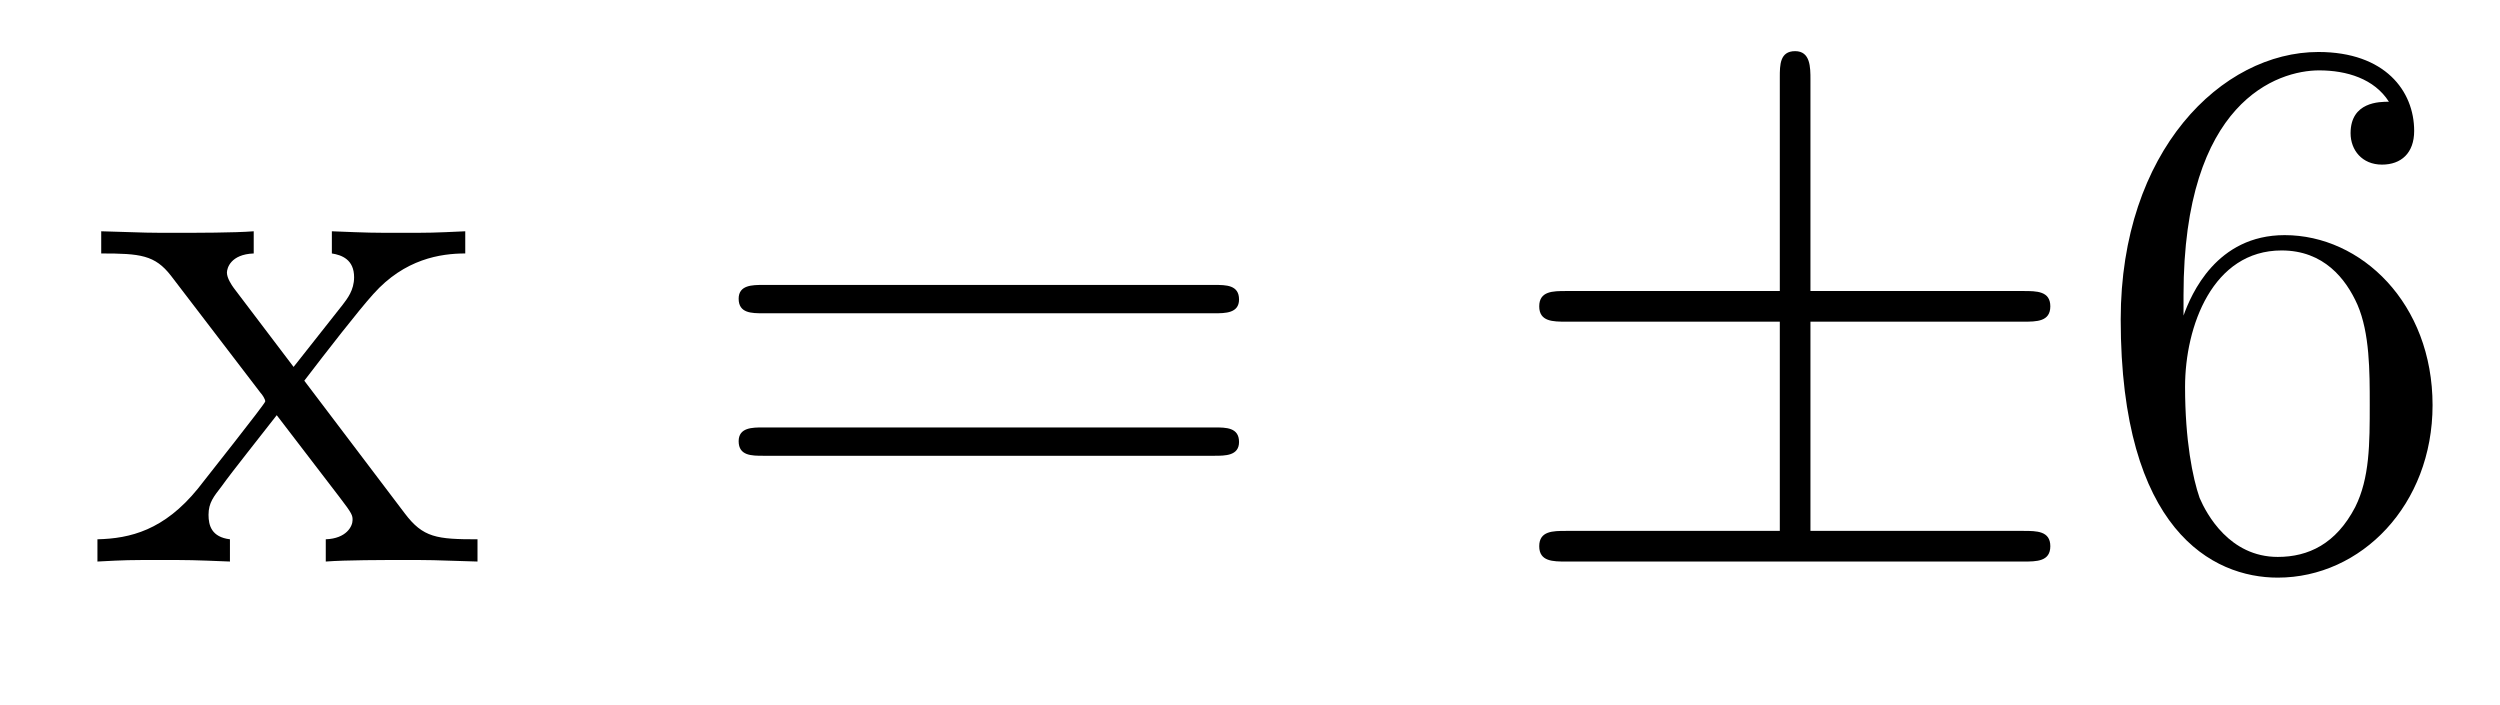
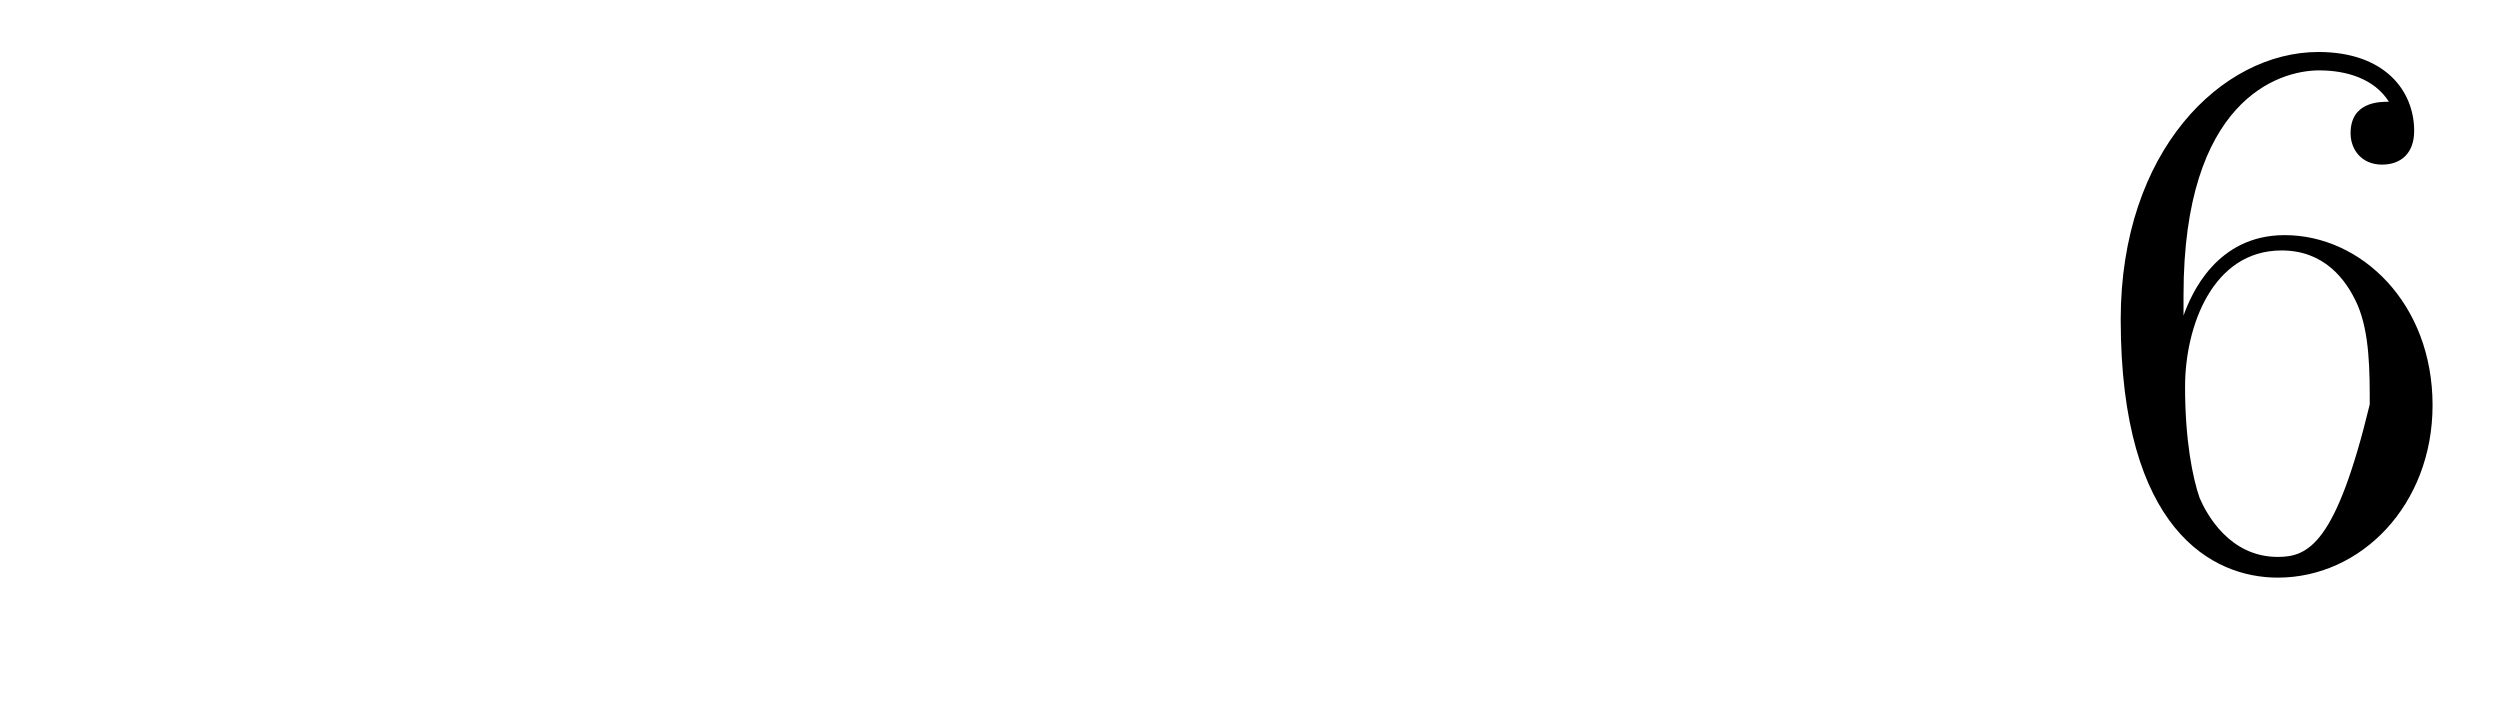
<svg xmlns="http://www.w3.org/2000/svg" version="1.1" width="39pt" height="11pt" viewBox="0 -11 39 11">
  <g id="page1">
    <g transform="matrix(1 0 0 -1 -127 652)">
-       <path d="M131.747 657.061C132.094 657.515 132.596 658.161 132.823 658.412C133.313 658.962 133.875 659.046 134.258 659.046V659.392C133.743 659.368 133.72 659.368 133.253 659.368C132.799 659.368 132.775 659.368 132.177 659.392V659.046C132.333 659.022 132.524 658.95 132.524 658.675C132.524 658.472 132.417 658.34 132.345 658.245L131.58 657.276L130.647 658.507C130.612 658.555 130.54 658.663 130.54 658.747C130.54 658.818 130.6 659.033 130.958 659.046V659.392C130.659 659.368 130.05 659.368 129.727 659.368C129.333 659.368 129.308 659.368 128.579 659.392V659.046C129.189 659.046 129.416 659.022 129.667 658.699L131.066 656.87C131.09 656.846 131.138 656.774 131.138 656.738C131.138 656.703 130.205 655.531 130.086 655.376C129.56 654.73 129.033 654.599 128.52 654.587V654.24C128.974 654.264 128.998 654.264 129.512 654.264C129.966 654.264 129.99 654.264 130.587 654.24V654.587C130.301 654.622 130.253 654.802 130.253 654.969C130.253 655.16 130.337 655.256 130.456 655.412C130.635 655.662 131.03 656.152 131.317 656.523L132.297 655.244C132.5 654.981 132.5 654.957 132.5 654.886C132.5 654.79 132.405 654.599 132.082 654.587V654.24C132.393 654.264 132.978 654.264 133.313 654.264C133.707 654.264 133.732 654.264 134.449 654.24V654.587C133.815 654.587 133.6 654.611 133.313 654.993L131.747 657.061Z" />
-       <path d="M145.946 658.113C146.113 658.113 146.329 658.113 146.329 658.328C146.329 658.555 146.126 658.555 145.946 658.555H138.905C138.738 658.555 138.523 658.555 138.523 658.34C138.523 658.113 138.726 658.113 138.905 658.113H145.946ZM145.946 655.89C146.113 655.89 146.329 655.89 146.329 656.105C146.329 656.332 146.126 656.332 145.946 656.332H138.905C138.738 656.332 138.523 656.332 138.523 656.117C138.523 655.89 138.726 655.89 138.905 655.89H145.946Z" />
-       <path d="M155.243 657.982H158.567C158.77 657.982 158.985 657.982 158.985 658.221S158.77 658.46 158.567 658.46H155.243V661.759C155.243 661.95 155.243 662.202 155.004 662.202S154.765 661.986 154.765 661.795V658.46H151.43C151.227 658.46 151.012 658.46 151.012 658.221S151.227 657.982 151.43 657.982H154.765V654.718H151.43C151.227 654.718 151.012 654.718 151.012 654.479S151.227 654.24 151.43 654.24H158.567C158.77 654.24 158.985 654.24 158.985 654.479S158.77 654.718 158.567 654.718H155.243V657.982Z" />
-       <path d="M161.063 658.4C161.063 661.424 162.533 661.902 163.179 661.902C163.609 661.902 164.04 661.771 164.267 661.413C164.123 661.413 163.669 661.413 163.669 660.922C163.669 660.659 163.848 660.432 164.159 660.432C164.458 660.432 164.661 660.612 164.661 660.958C164.661 661.58 164.207 662.189 163.167 662.189C161.661 662.189 160.083 660.648 160.083 658.017C160.083 654.73 161.517 653.989 162.533 653.989C163.836 653.989 164.948 655.125 164.948 656.679C164.948 658.268 163.836 659.332 162.641 659.332C161.577 659.332 161.183 658.412 161.063 658.077V658.4ZM162.533 654.312C161.78 654.312 161.422 654.981 161.314 655.232C161.206 655.543 161.087 656.129 161.087 656.966C161.087 657.91 161.517 659.093 162.593 659.093C163.251 659.093 163.597 658.651 163.777 658.245C163.968 657.802 163.968 657.205 163.968 656.691C163.968 656.081 163.968 655.543 163.741 655.089C163.442 654.515 163.011 654.312 162.533 654.312Z" />
+       <path d="M161.063 658.4C161.063 661.424 162.533 661.902 163.179 661.902C163.609 661.902 164.04 661.771 164.267 661.413C164.123 661.413 163.669 661.413 163.669 660.922C163.669 660.659 163.848 660.432 164.159 660.432C164.458 660.432 164.661 660.612 164.661 660.958C164.661 661.58 164.207 662.189 163.167 662.189C161.661 662.189 160.083 660.648 160.083 658.017C160.083 654.73 161.517 653.989 162.533 653.989C163.836 653.989 164.948 655.125 164.948 656.679C164.948 658.268 163.836 659.332 162.641 659.332C161.577 659.332 161.183 658.412 161.063 658.077V658.4ZM162.533 654.312C161.78 654.312 161.422 654.981 161.314 655.232C161.206 655.543 161.087 656.129 161.087 656.966C161.087 657.91 161.517 659.093 162.593 659.093C163.251 659.093 163.597 658.651 163.777 658.245C163.968 657.802 163.968 657.205 163.968 656.691C163.442 654.515 163.011 654.312 162.533 654.312Z" />
    </g>
  </g>
</svg>